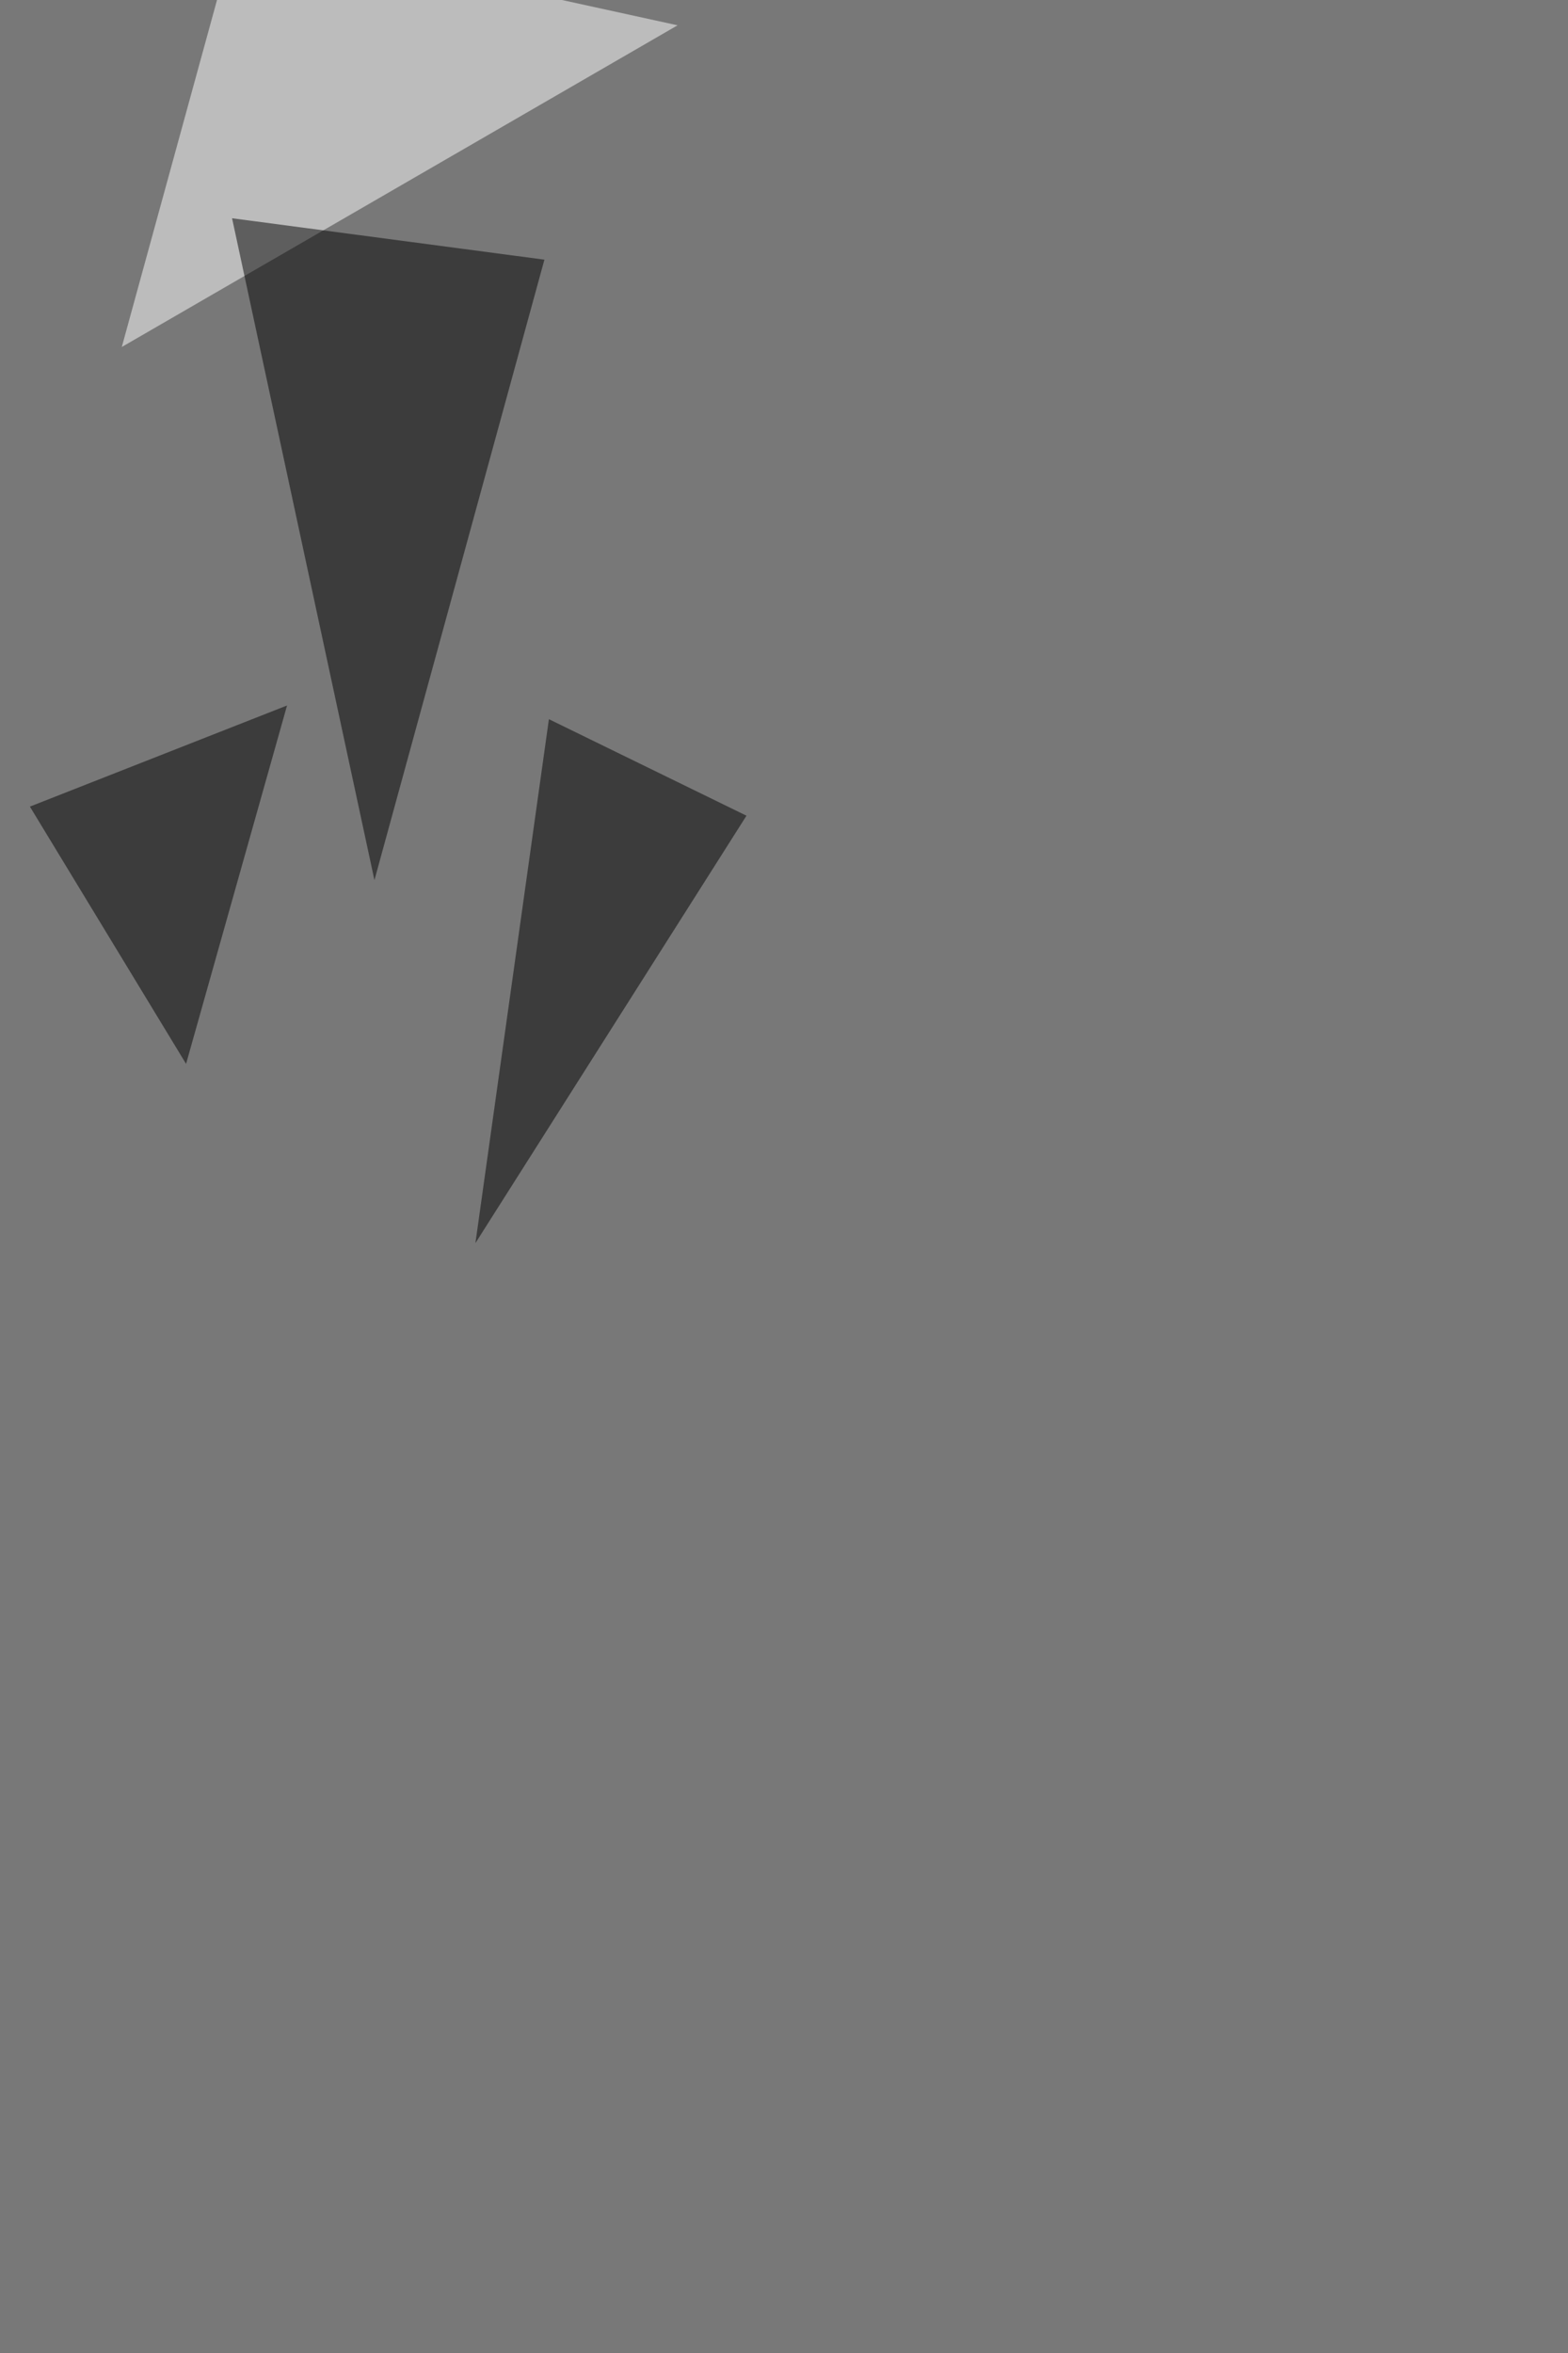
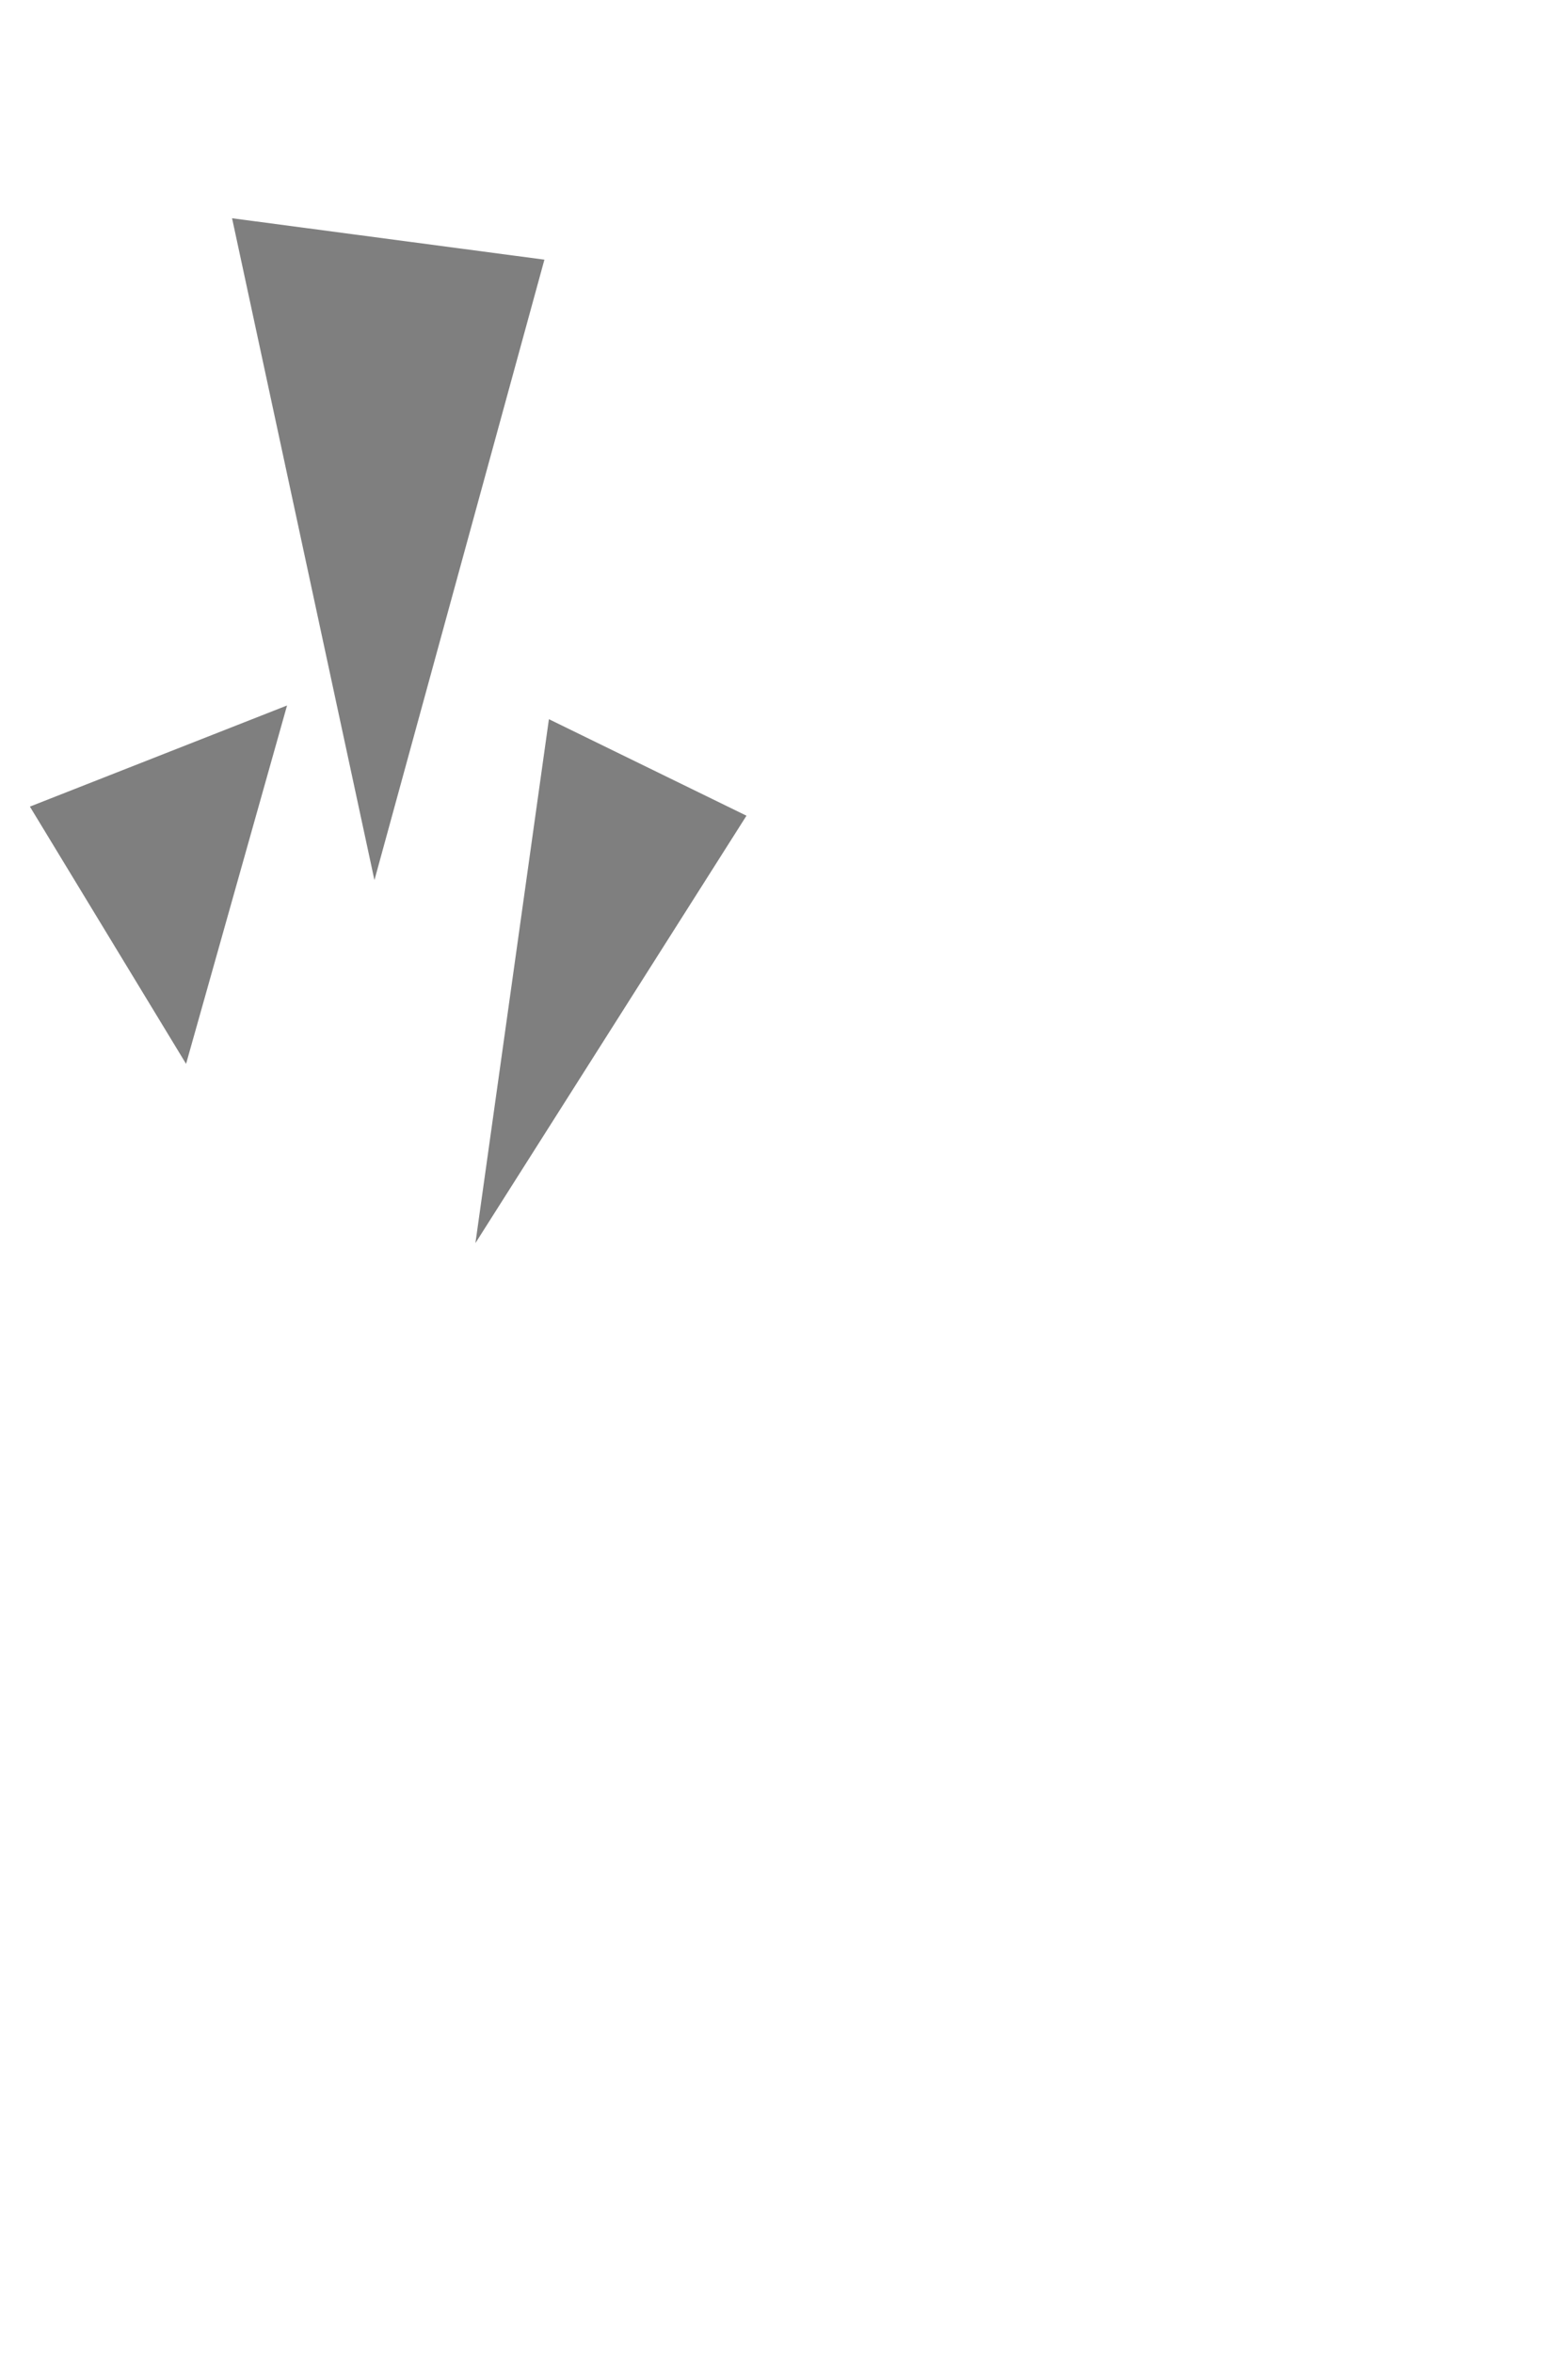
<svg xmlns="http://www.w3.org/2000/svg" width="1500" height="2250">
  <filter id="a">
    <feGaussianBlur stdDeviation="55" />
  </filter>
-   <rect width="100%" height="100%" fill="#787878" />
  <g filter="url(#a)">
    <g fill-opacity=".5">
-       <path fill="#fff" d="M226.3-68.1L116.5 331.8 648.2 24.2z" />
      <path d="M222 208.7l298.8 39.6-162.6 593.3zm-44 808.6l-149.4-246 246-96.7zm347.1-329.6l-70.3 501L714.1 780z" />
    </g>
  </g>
</svg>